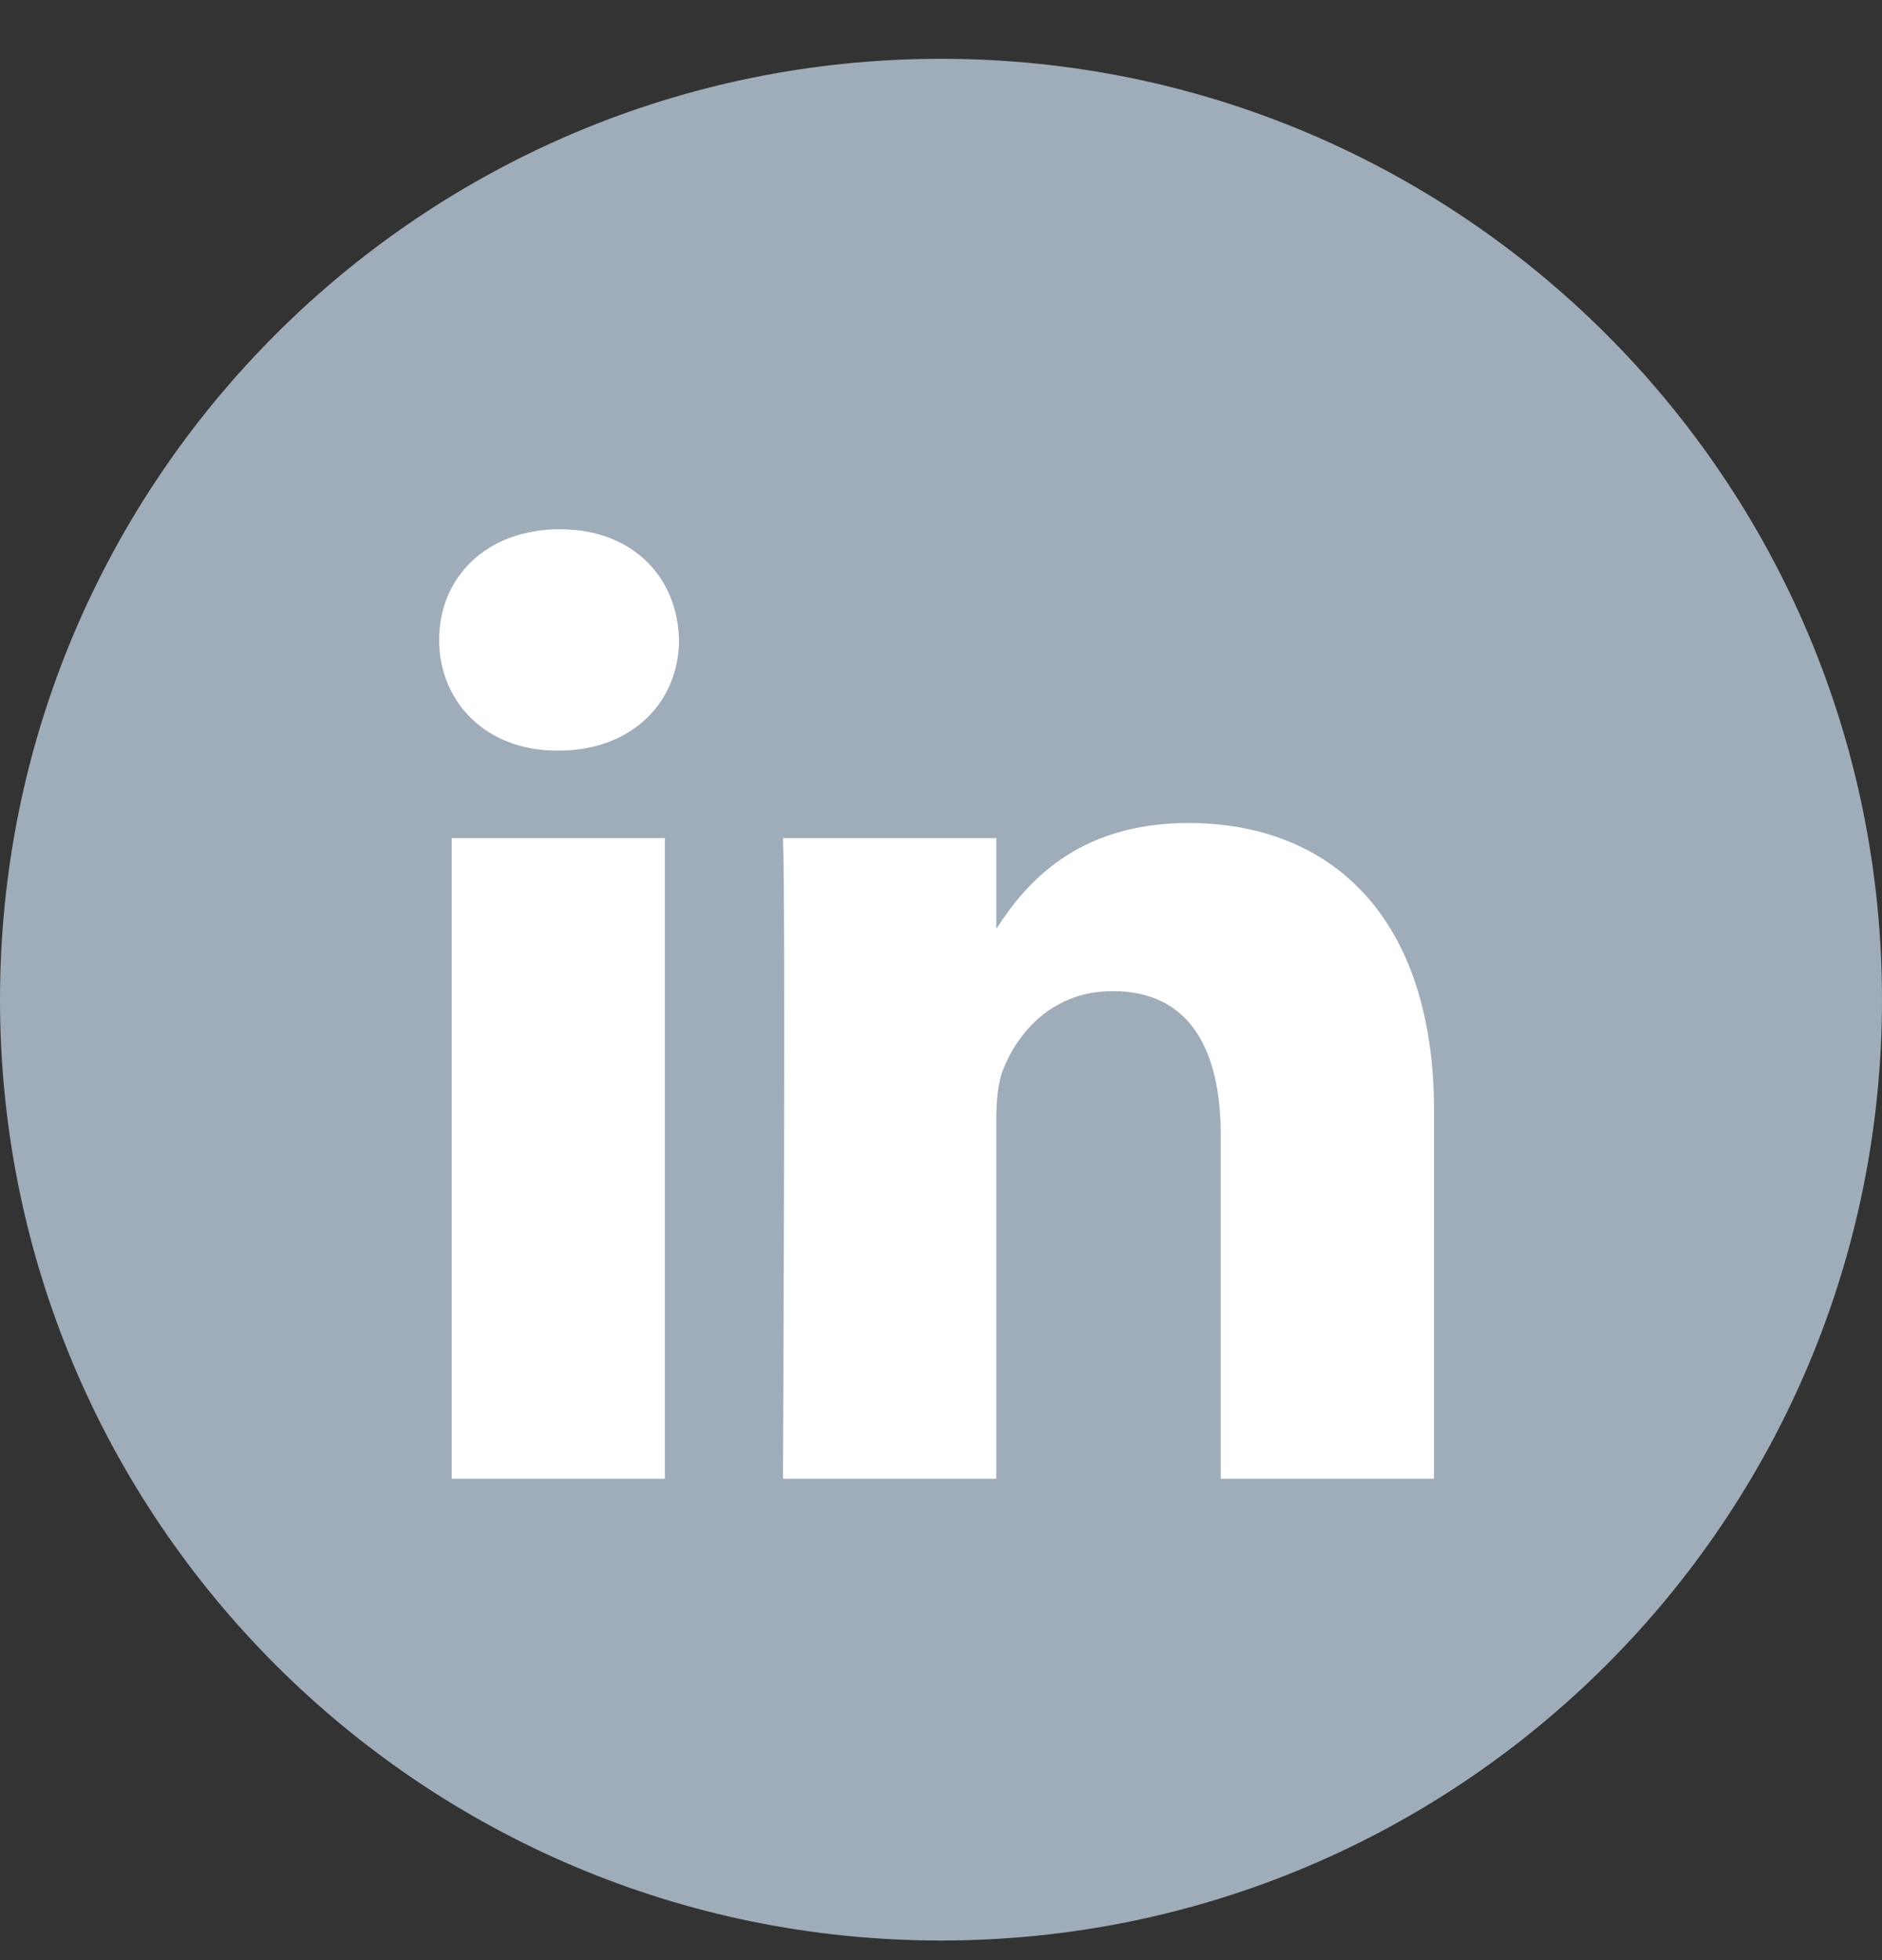
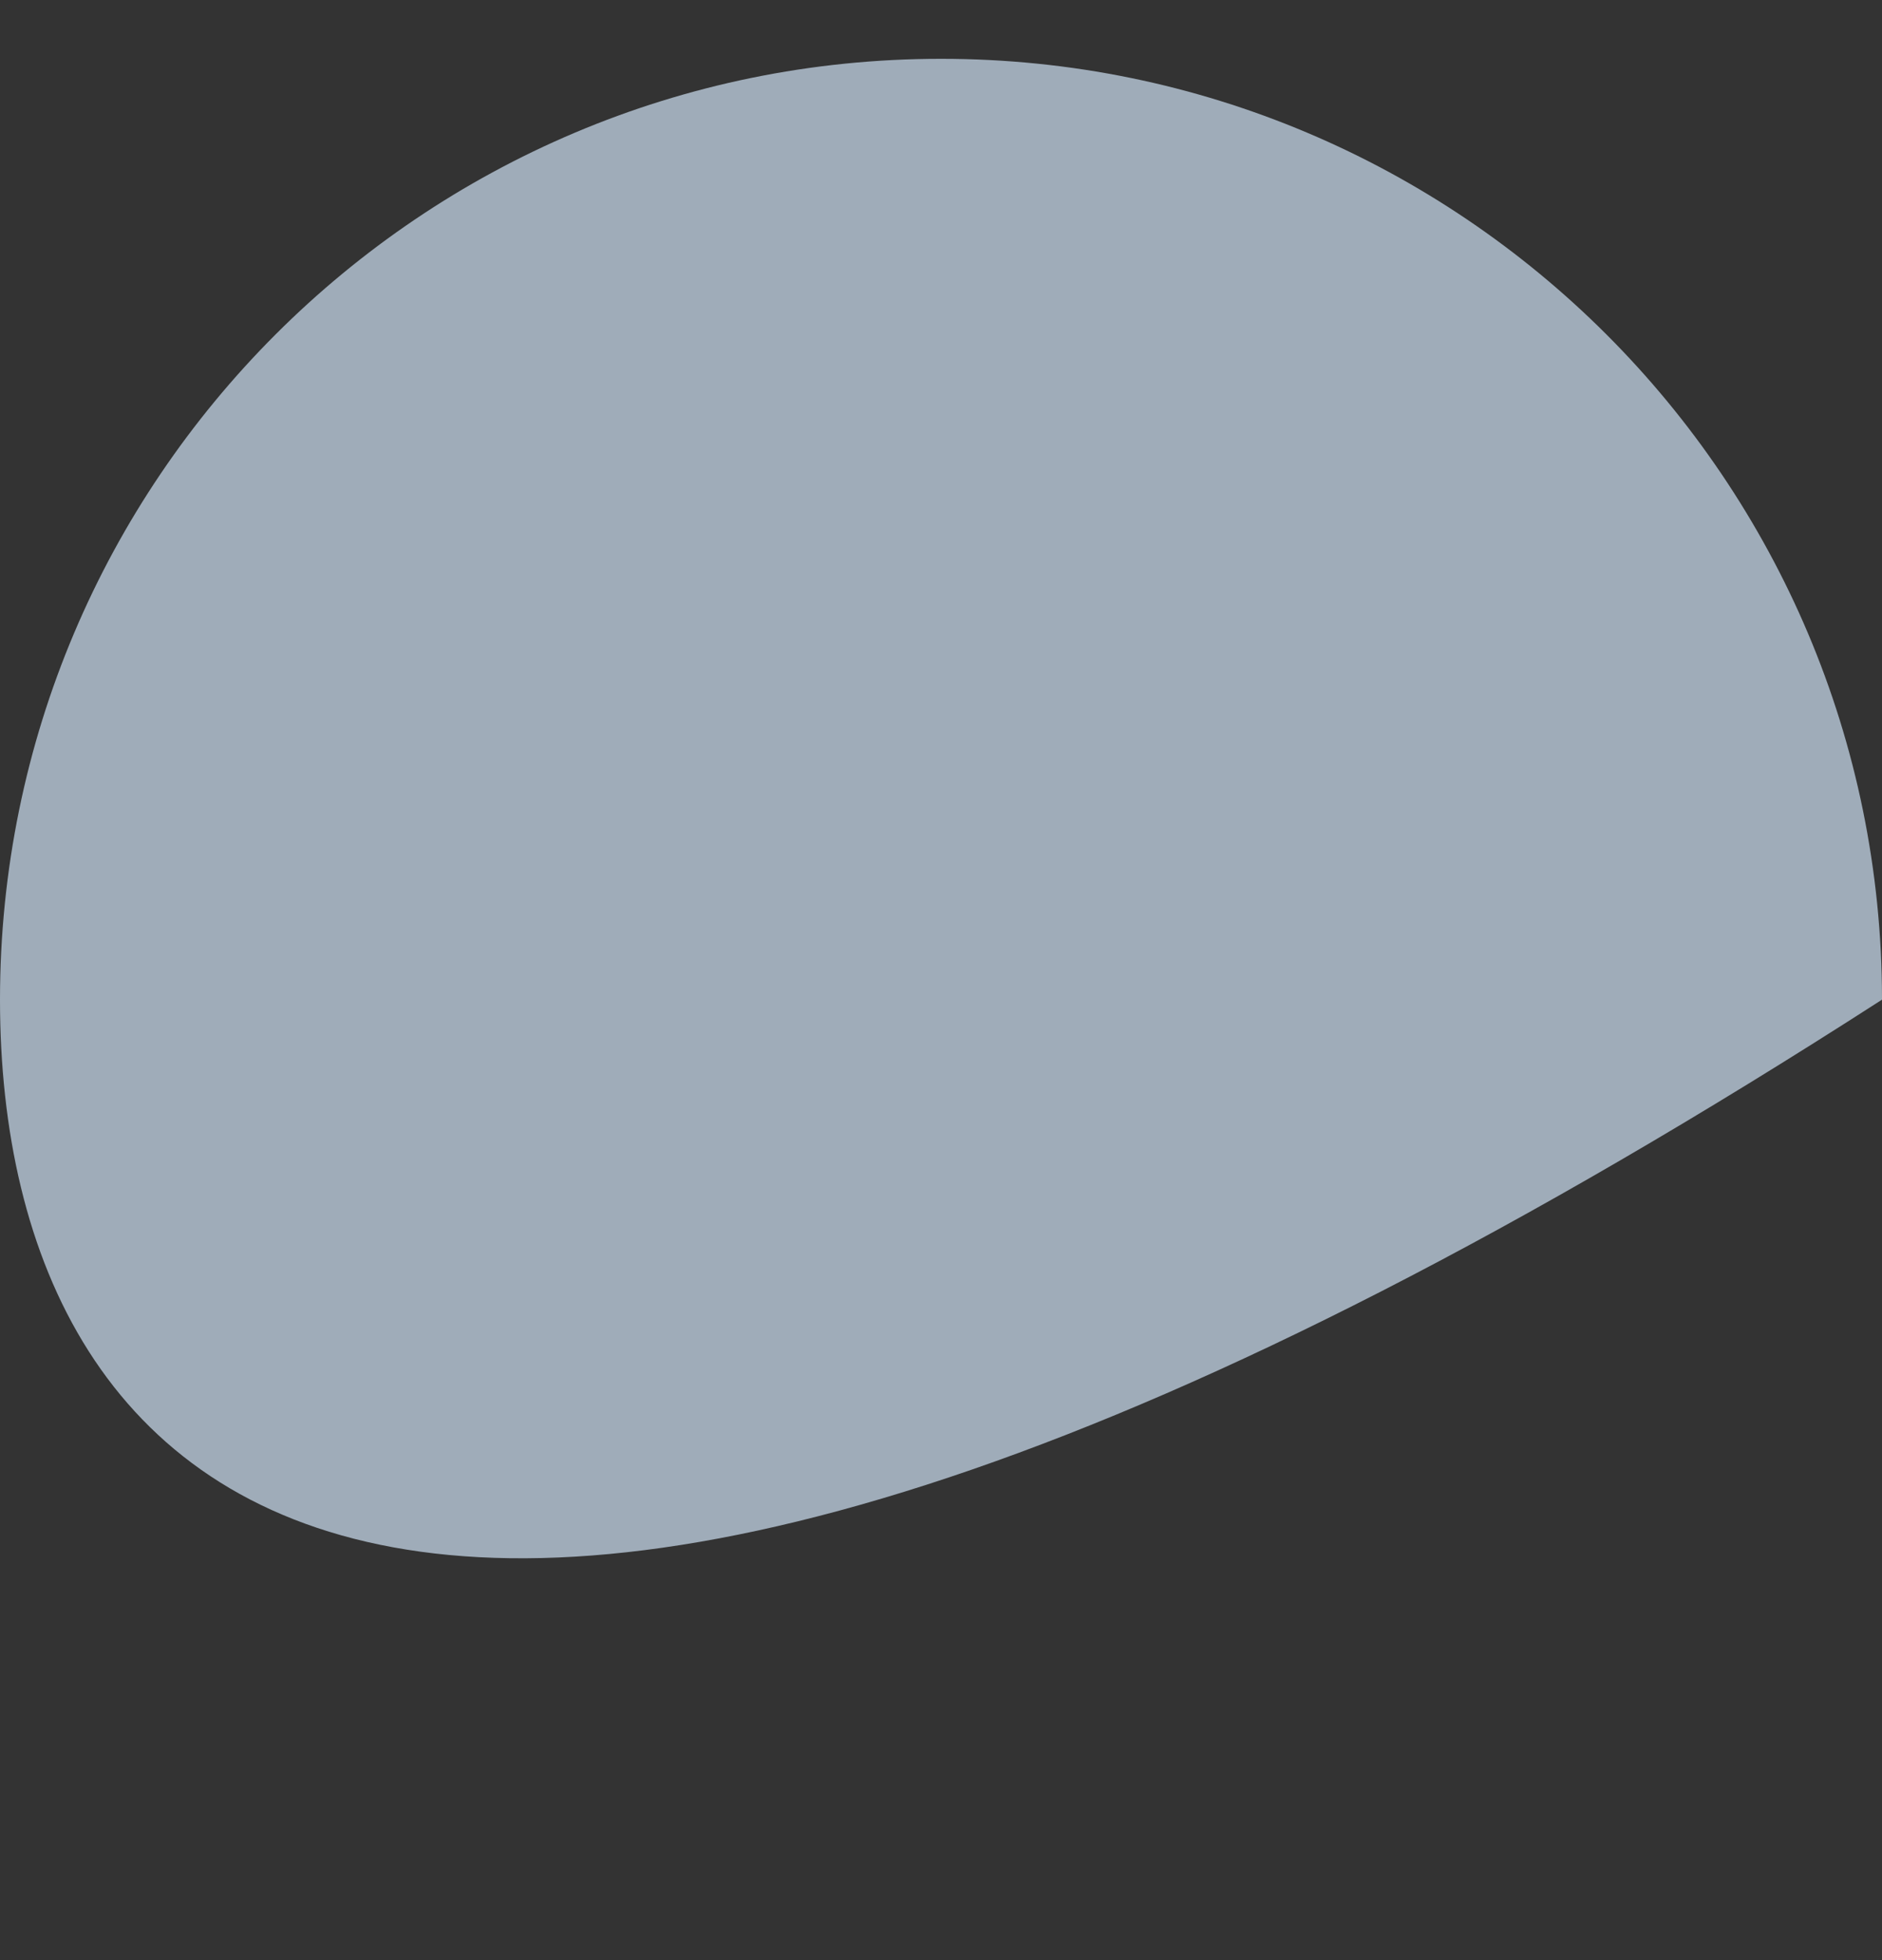
<svg xmlns="http://www.w3.org/2000/svg" width="24" height="25" viewBox="0 0 24 25" fill="none">
  <rect x="0" y="0" width="24" height="25" fill="#333333" stroke="none" />
-   <path fill-rule="evenodd" clip-rule="evenodd" d="M0 12.75C0 6.123 5.373 0.75 12 0.75C18.627 0.75 24 6.123 24 12.75C24 19.377 18.627 24.75 12 24.75C5.373 24.75 0 19.377 0 12.75Z" fill="#9FACB9" />
-   <path fill-rule="evenodd" clip-rule="evenodd" d="M8.659 8.161C8.641 7.36 8.068 6.75 7.138 6.75C6.208 6.75 5.6 7.36 5.6 8.161C5.6 8.946 6.19 9.574 7.103 9.574H7.12C8.068 9.574 8.659 8.946 8.659 8.161ZM8.479 10.689H5.76V18.86H8.479V10.689ZM15.156 10.497C16.946 10.497 18.288 11.665 18.288 14.175L18.287 18.86H15.568V14.488C15.568 13.39 15.175 12.641 14.19 12.641C13.439 12.641 12.991 13.146 12.795 13.634C12.723 13.809 12.705 14.053 12.705 14.297V18.86H9.985C9.985 18.86 10.021 11.456 9.985 10.689H12.705V11.847C13.066 11.29 13.713 10.497 15.156 10.497Z" fill="white" />
+   <path fill-rule="evenodd" clip-rule="evenodd" d="M0 12.75C0 6.123 5.373 0.75 12 0.75C18.627 0.75 24 6.123 24 12.75C5.373 24.75 0 19.377 0 12.75Z" fill="#9FACB9" />
</svg>